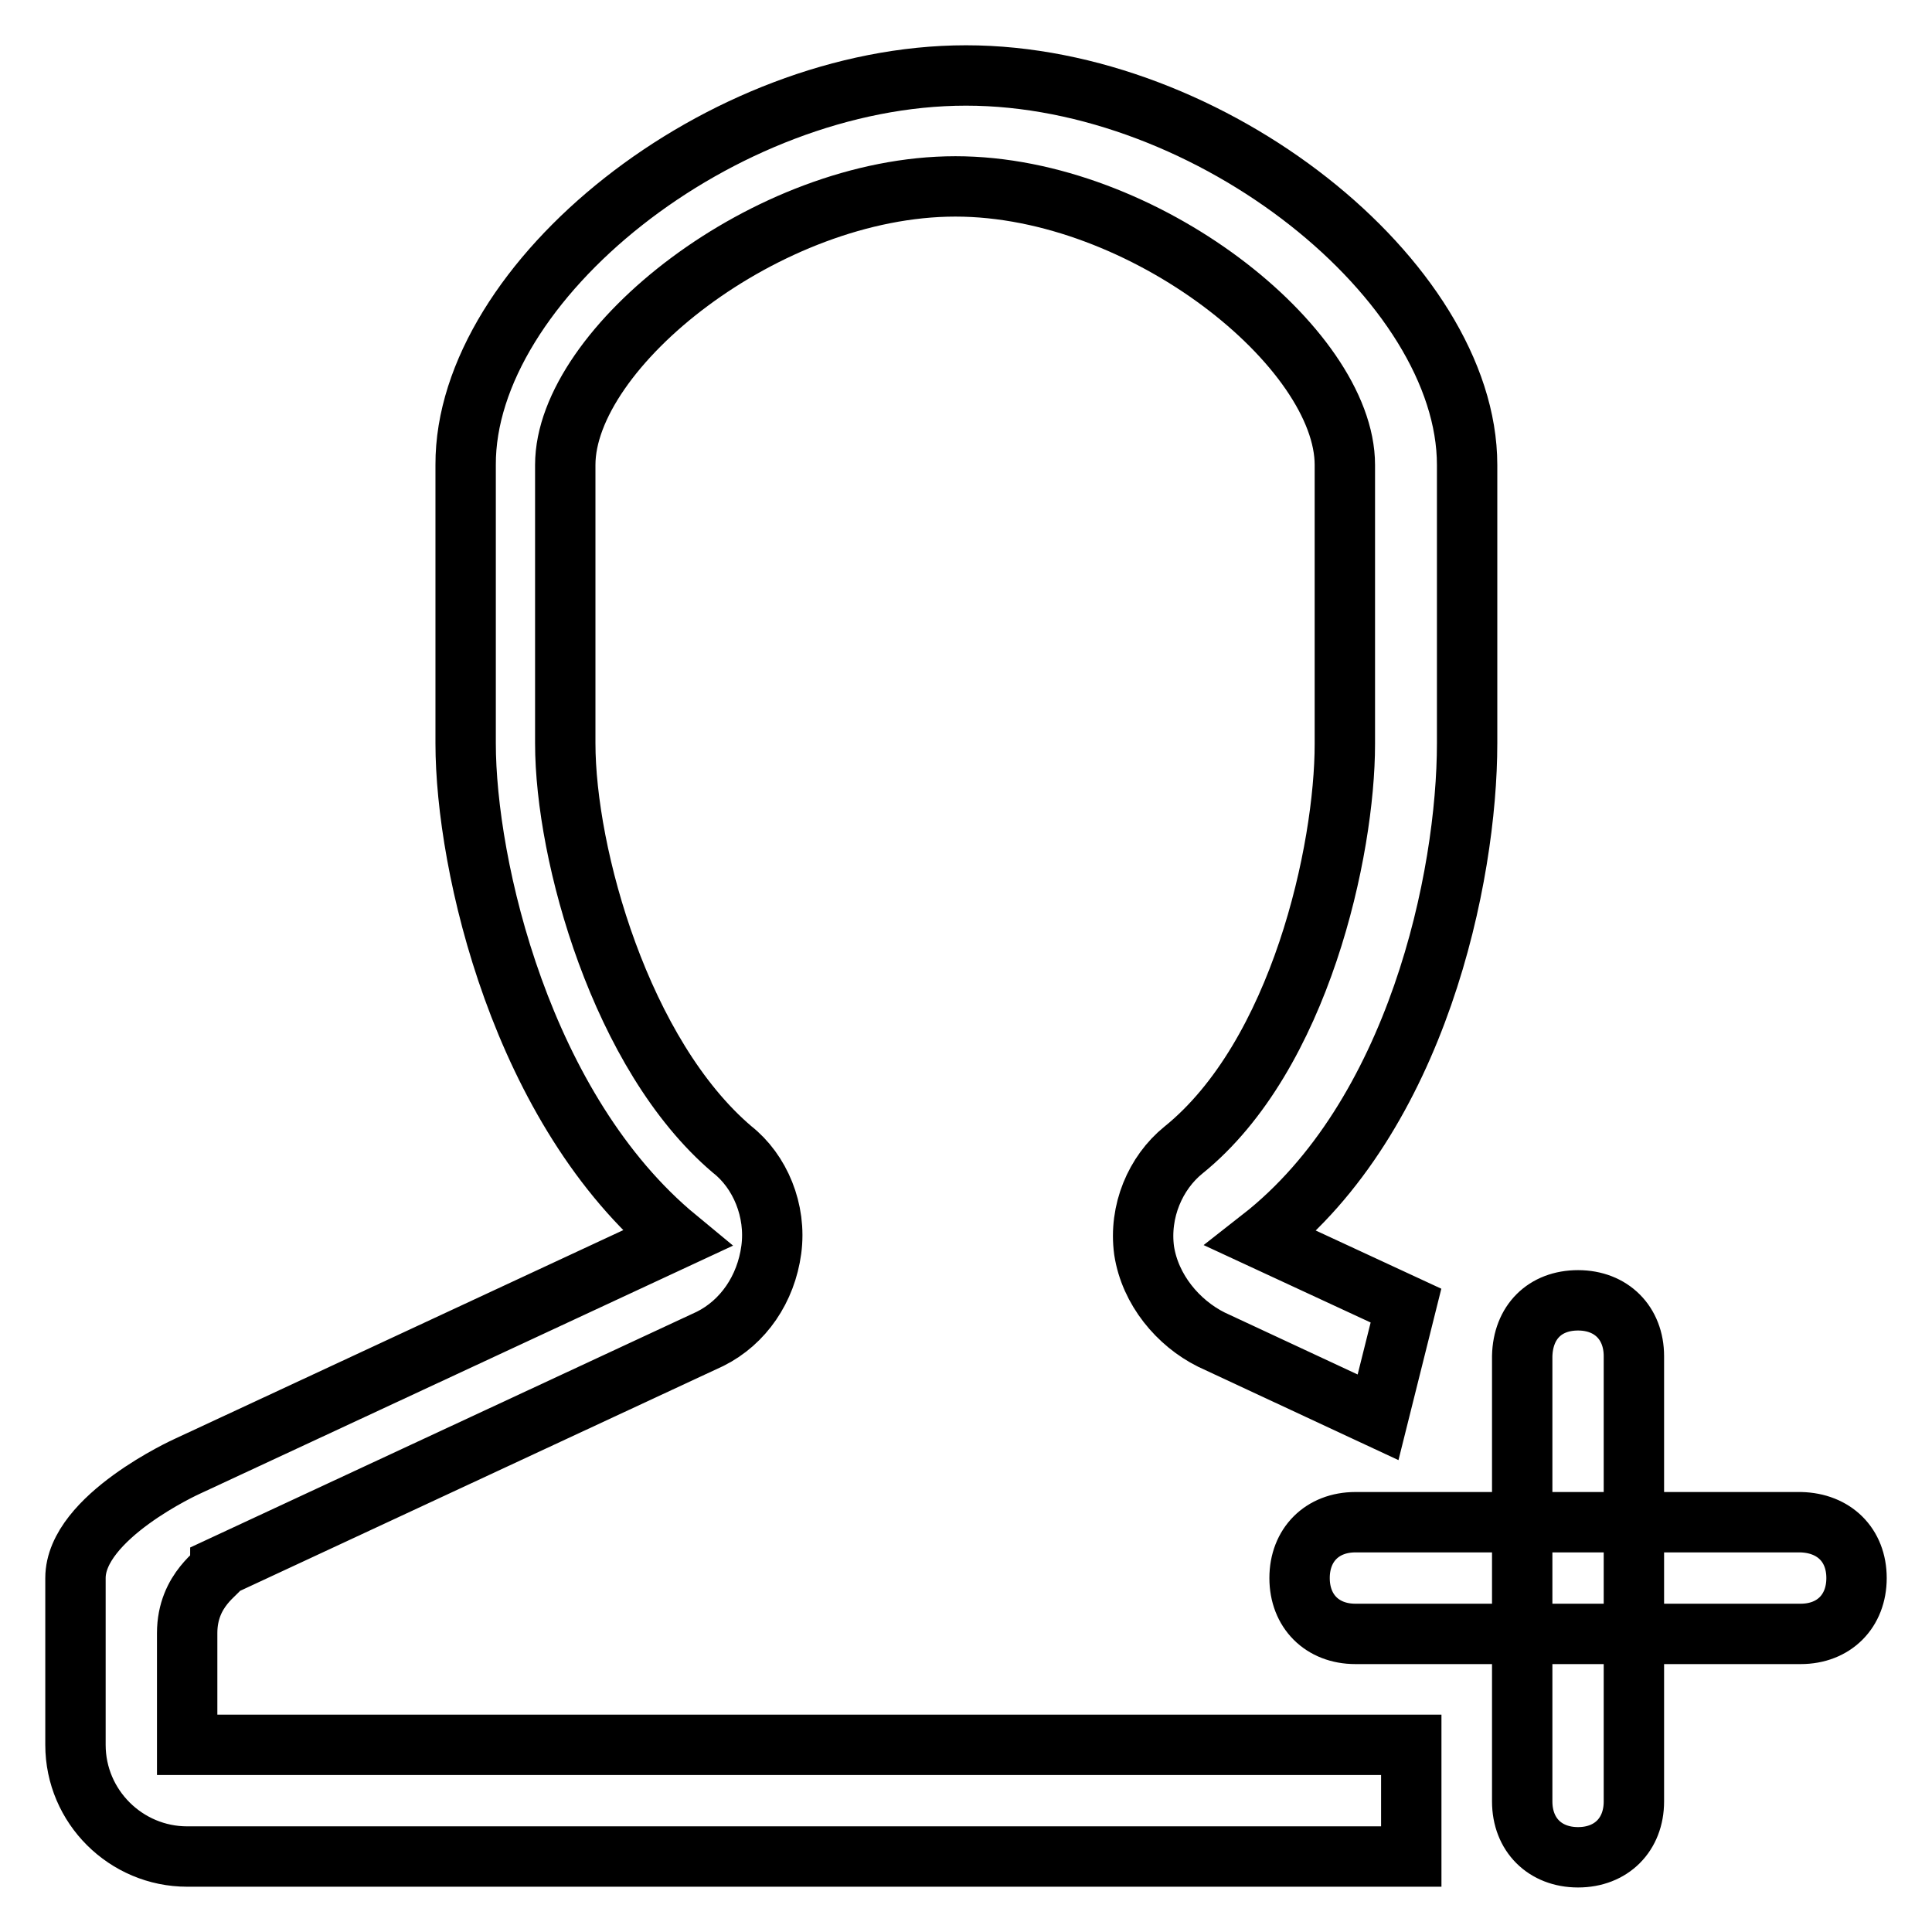
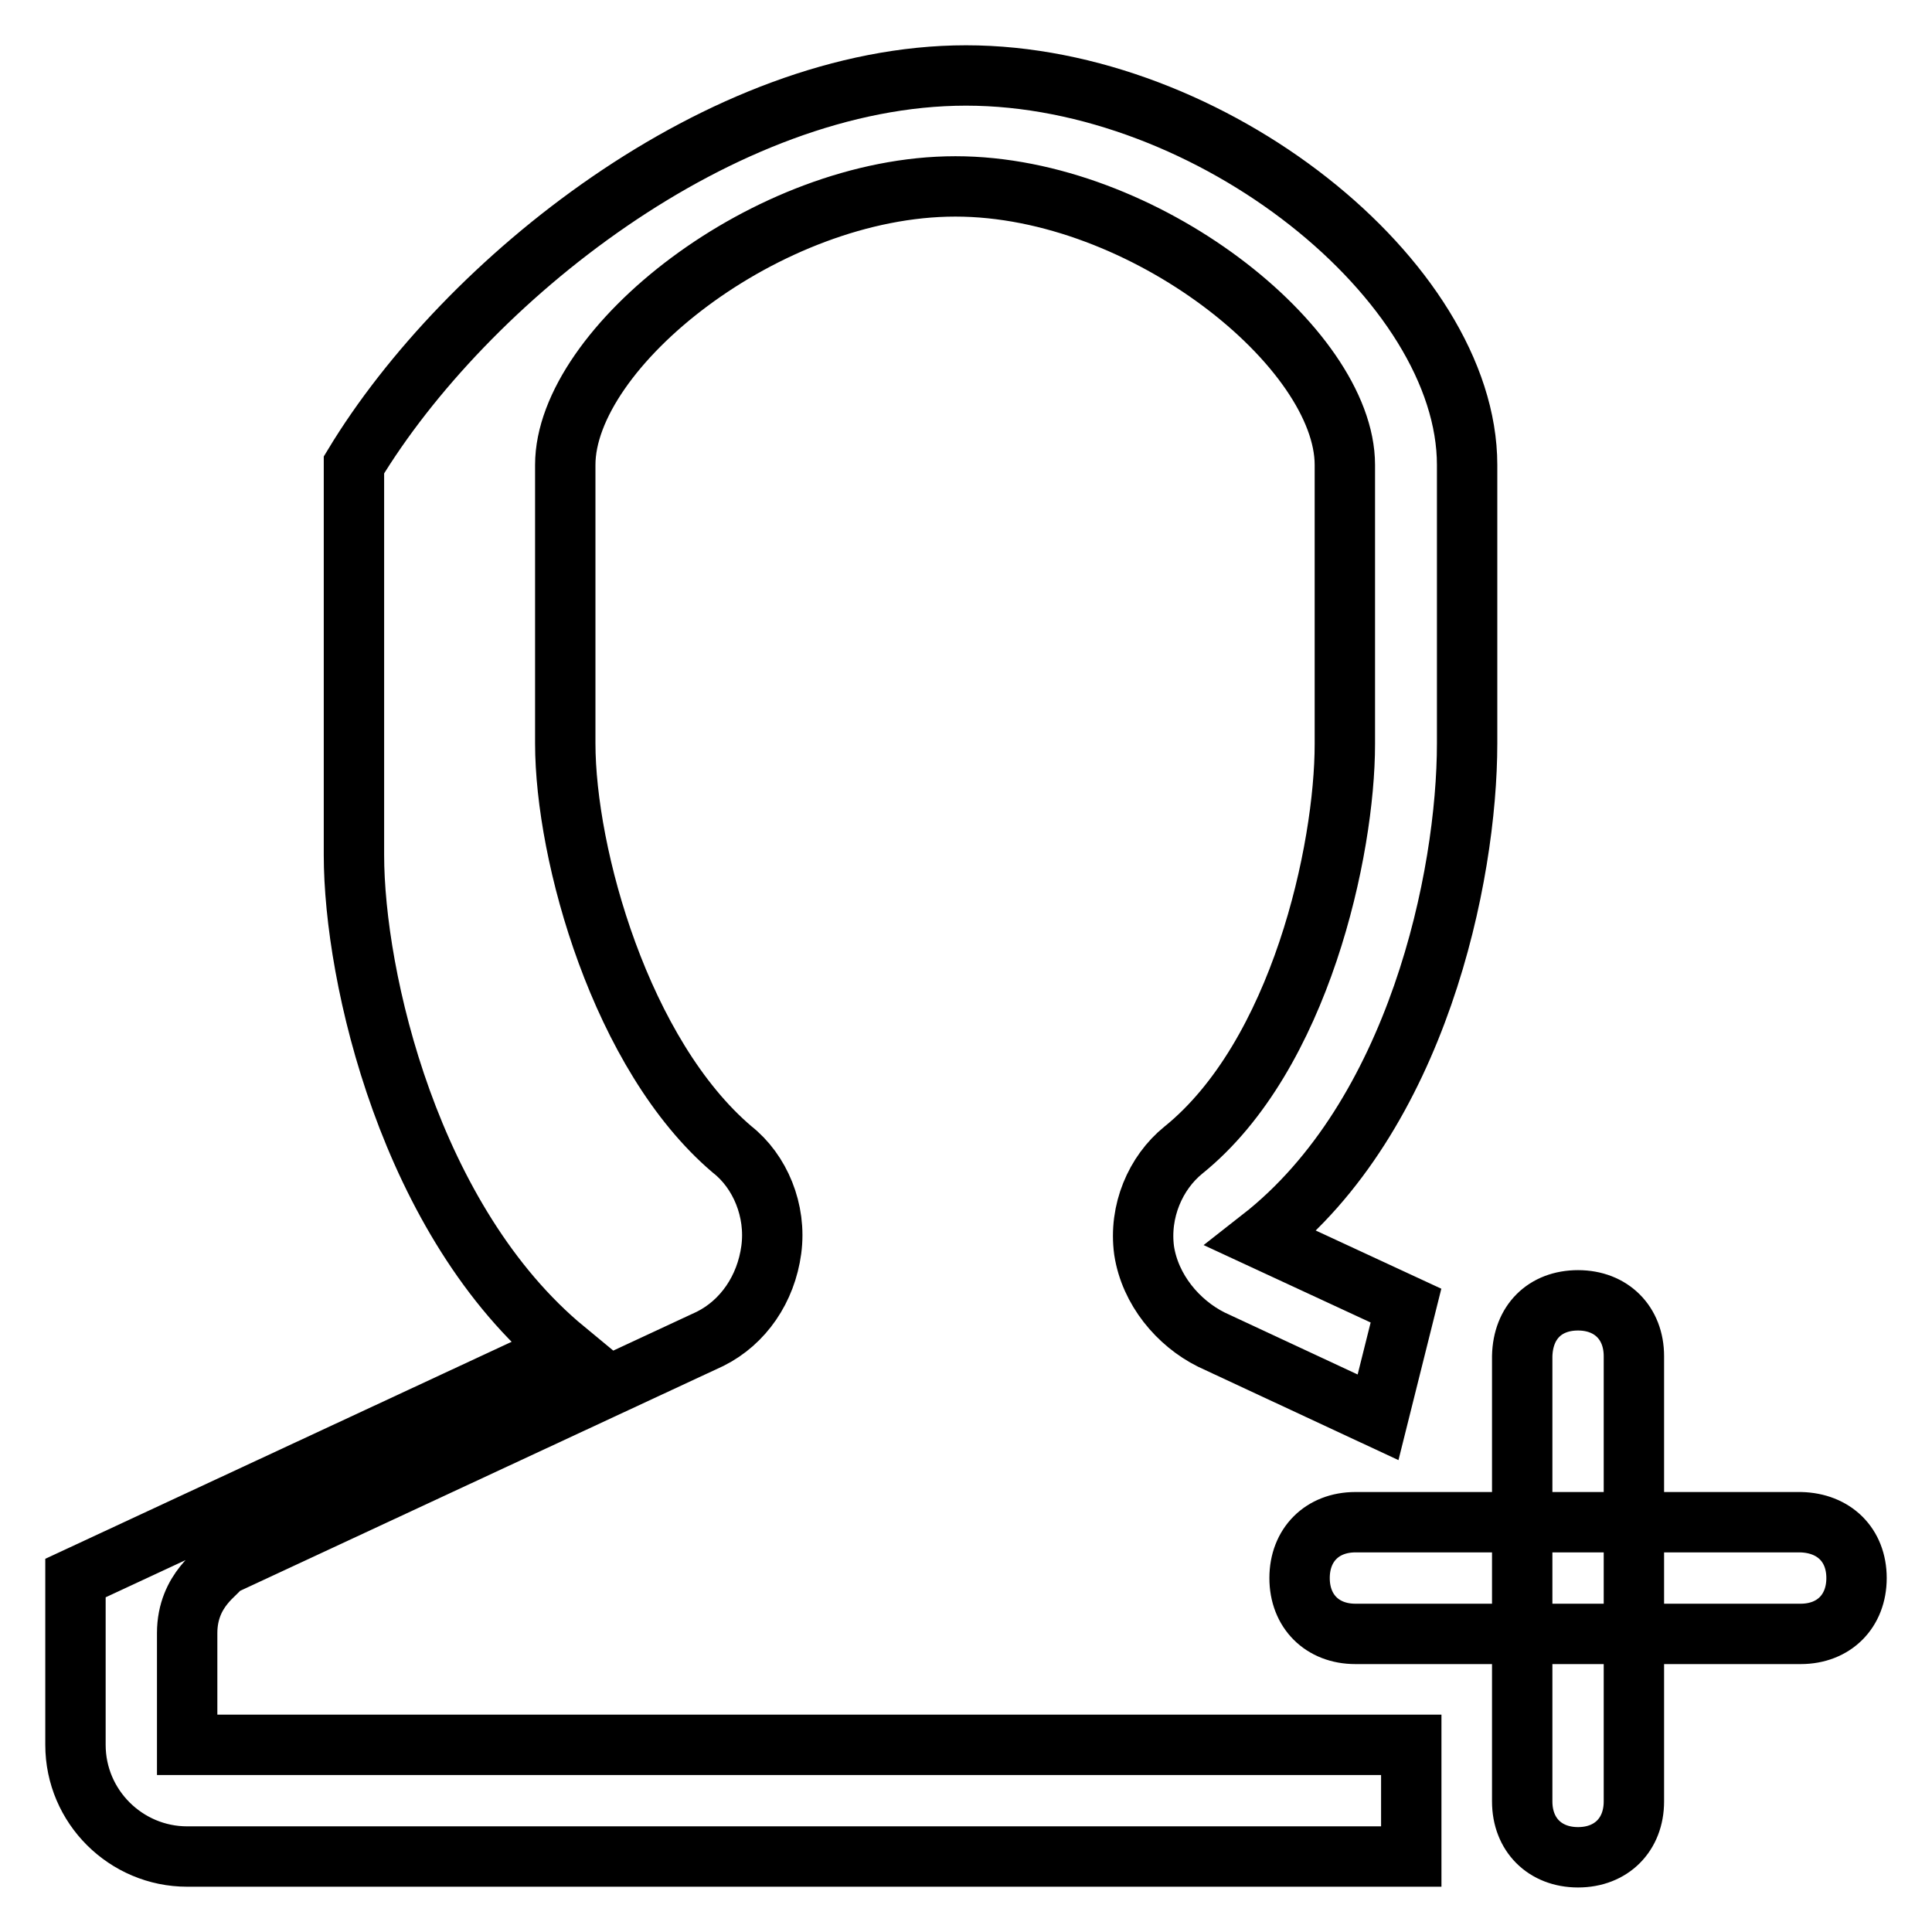
<svg xmlns="http://www.w3.org/2000/svg" version="1.1" x="0px" y="0px" viewBox="0 0 256 256" enable-background="new 0 0 256 256" xml:space="preserve">
  <g>
-     <path stroke-width="8" fill-opacity="0" stroke="#000000" d="M186.3,173l-3.7,14.8l-22.1-10.3c-4.4-2.2-8.1-6.6-8.9-11.8c-0.7-5.2,1.5-10.3,5.2-13.3 c15.5-12.5,21.4-39.8,21.4-53.8V61.6c0-15.5-26.6-36.9-51.6-36.9S74.9,46.1,74.9,61.6v36.9c0,14.8,7.4,41.3,22.1,53.8 c3.7,2.9,5.9,8.1,5.2,13.3c-0.7,5.2-3.7,9.6-8.1,11.8l-64.9,30.2c0,0.7-4.4,2.9-4.4,8.8v14.8H187V246H24.8 c-8.1,0-14.8-6.6-14.8-14.8v-22.1c0-8.1,14.8-14.8,14.8-14.8l64.9-30.2c-20.6-17-28-49.4-28-65.6V61.6C61.6,37.3,95.5,10,128,10 s66.4,27.3,66.4,51.6v36.9c0,17.7-6.6,49.4-27.3,65.6L186.3,173z M209.1,172.3L209.1,172.3c4.4,0,7.4,3,7.4,7.4v59 c0,4.4-3,7.4-7.4,7.4l0,0c-4.4,0-7.4-3-7.4-7.4v-59C201.8,175.2,204.7,172.3,209.1,172.3z M246,209.1L246,209.1 c0,4.4-3,7.4-7.4,7.4h-59c-4.4,0-7.4-3-7.4-7.4l0,0c0-4.4,3-7.4,7.4-7.4h59C243,201.8,246,204.7,246,209.1z" />
+     <path stroke-width="8" fill-opacity="0" stroke="#000000" d="M186.3,173l-3.7,14.8l-22.1-10.3c-4.4-2.2-8.1-6.6-8.9-11.8c-0.7-5.2,1.5-10.3,5.2-13.3 c15.5-12.5,21.4-39.8,21.4-53.8V61.6c0-15.5-26.6-36.9-51.6-36.9S74.9,46.1,74.9,61.6v36.9c0,14.8,7.4,41.3,22.1,53.8 c3.7,2.9,5.9,8.1,5.2,13.3c-0.7,5.2-3.7,9.6-8.1,11.8l-64.9,30.2c0,0.7-4.4,2.9-4.4,8.8v14.8H187V246H24.8 c-8.1,0-14.8-6.6-14.8-14.8v-22.1l64.9-30.2c-20.6-17-28-49.4-28-65.6V61.6C61.6,37.3,95.5,10,128,10 s66.4,27.3,66.4,51.6v36.9c0,17.7-6.6,49.4-27.3,65.6L186.3,173z M209.1,172.3L209.1,172.3c4.4,0,7.4,3,7.4,7.4v59 c0,4.4-3,7.4-7.4,7.4l0,0c-4.4,0-7.4-3-7.4-7.4v-59C201.8,175.2,204.7,172.3,209.1,172.3z M246,209.1L246,209.1 c0,4.4-3,7.4-7.4,7.4h-59c-4.4,0-7.4-3-7.4-7.4l0,0c0-4.4,3-7.4,7.4-7.4h59C243,201.8,246,204.7,246,209.1z" />
  </g>
</svg>